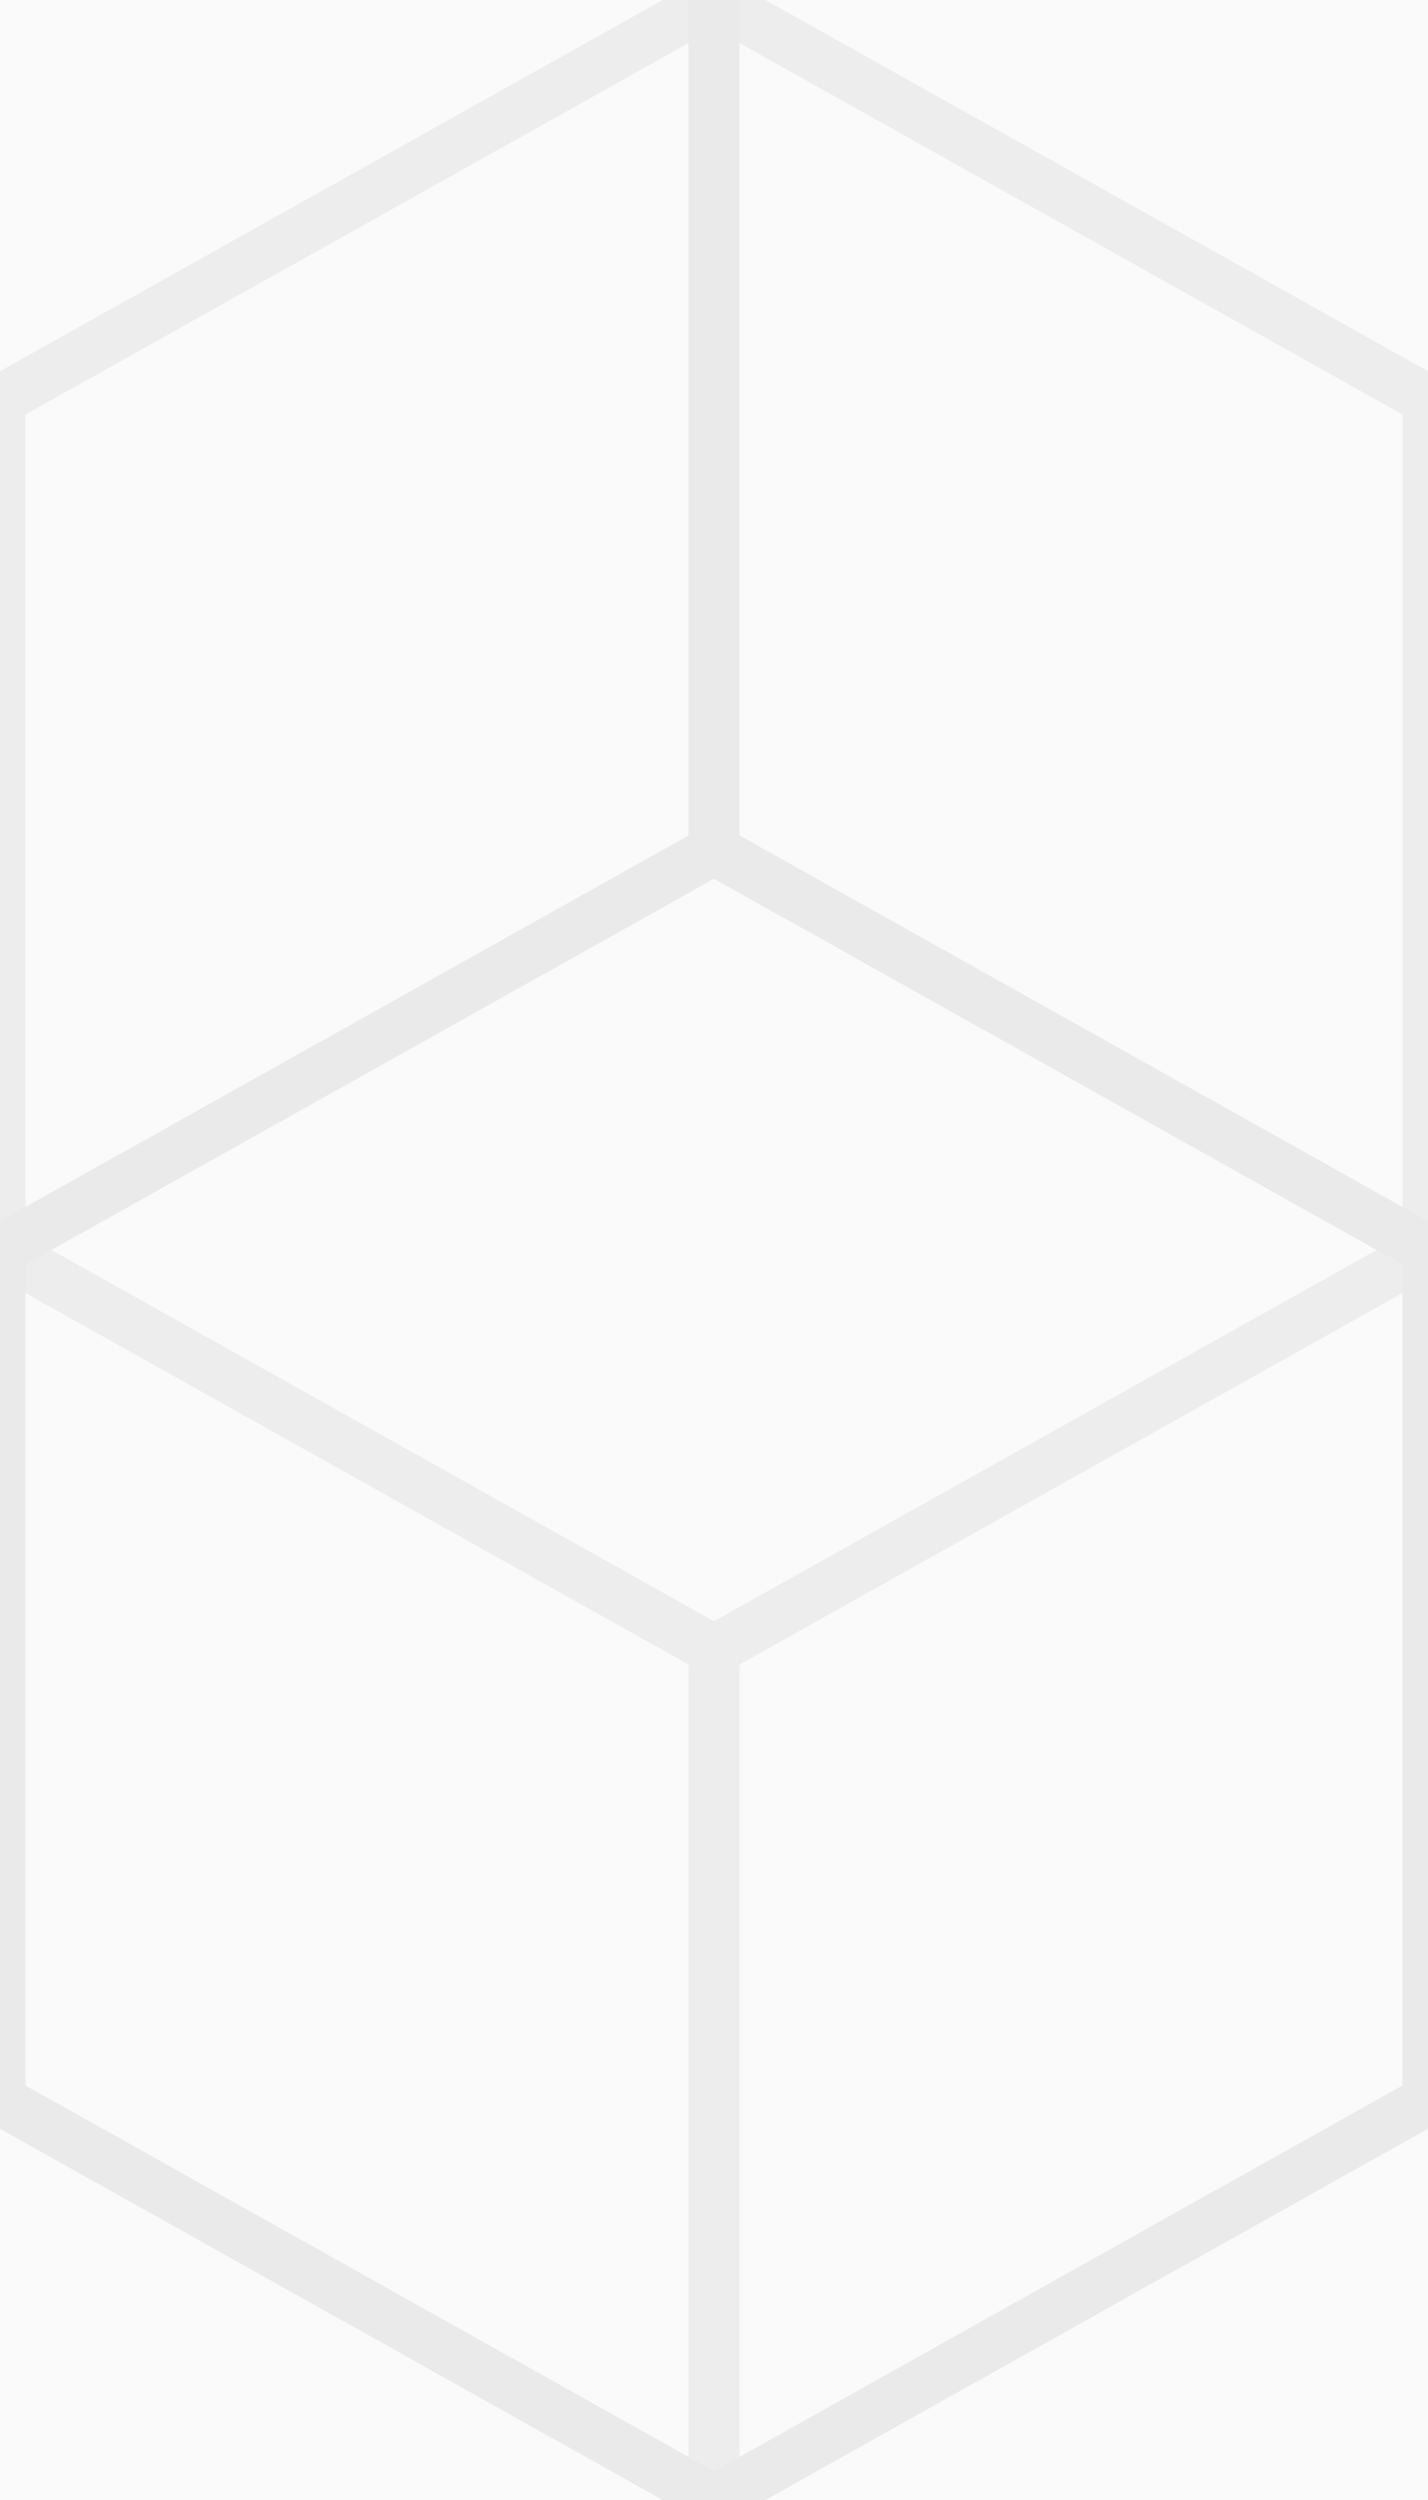
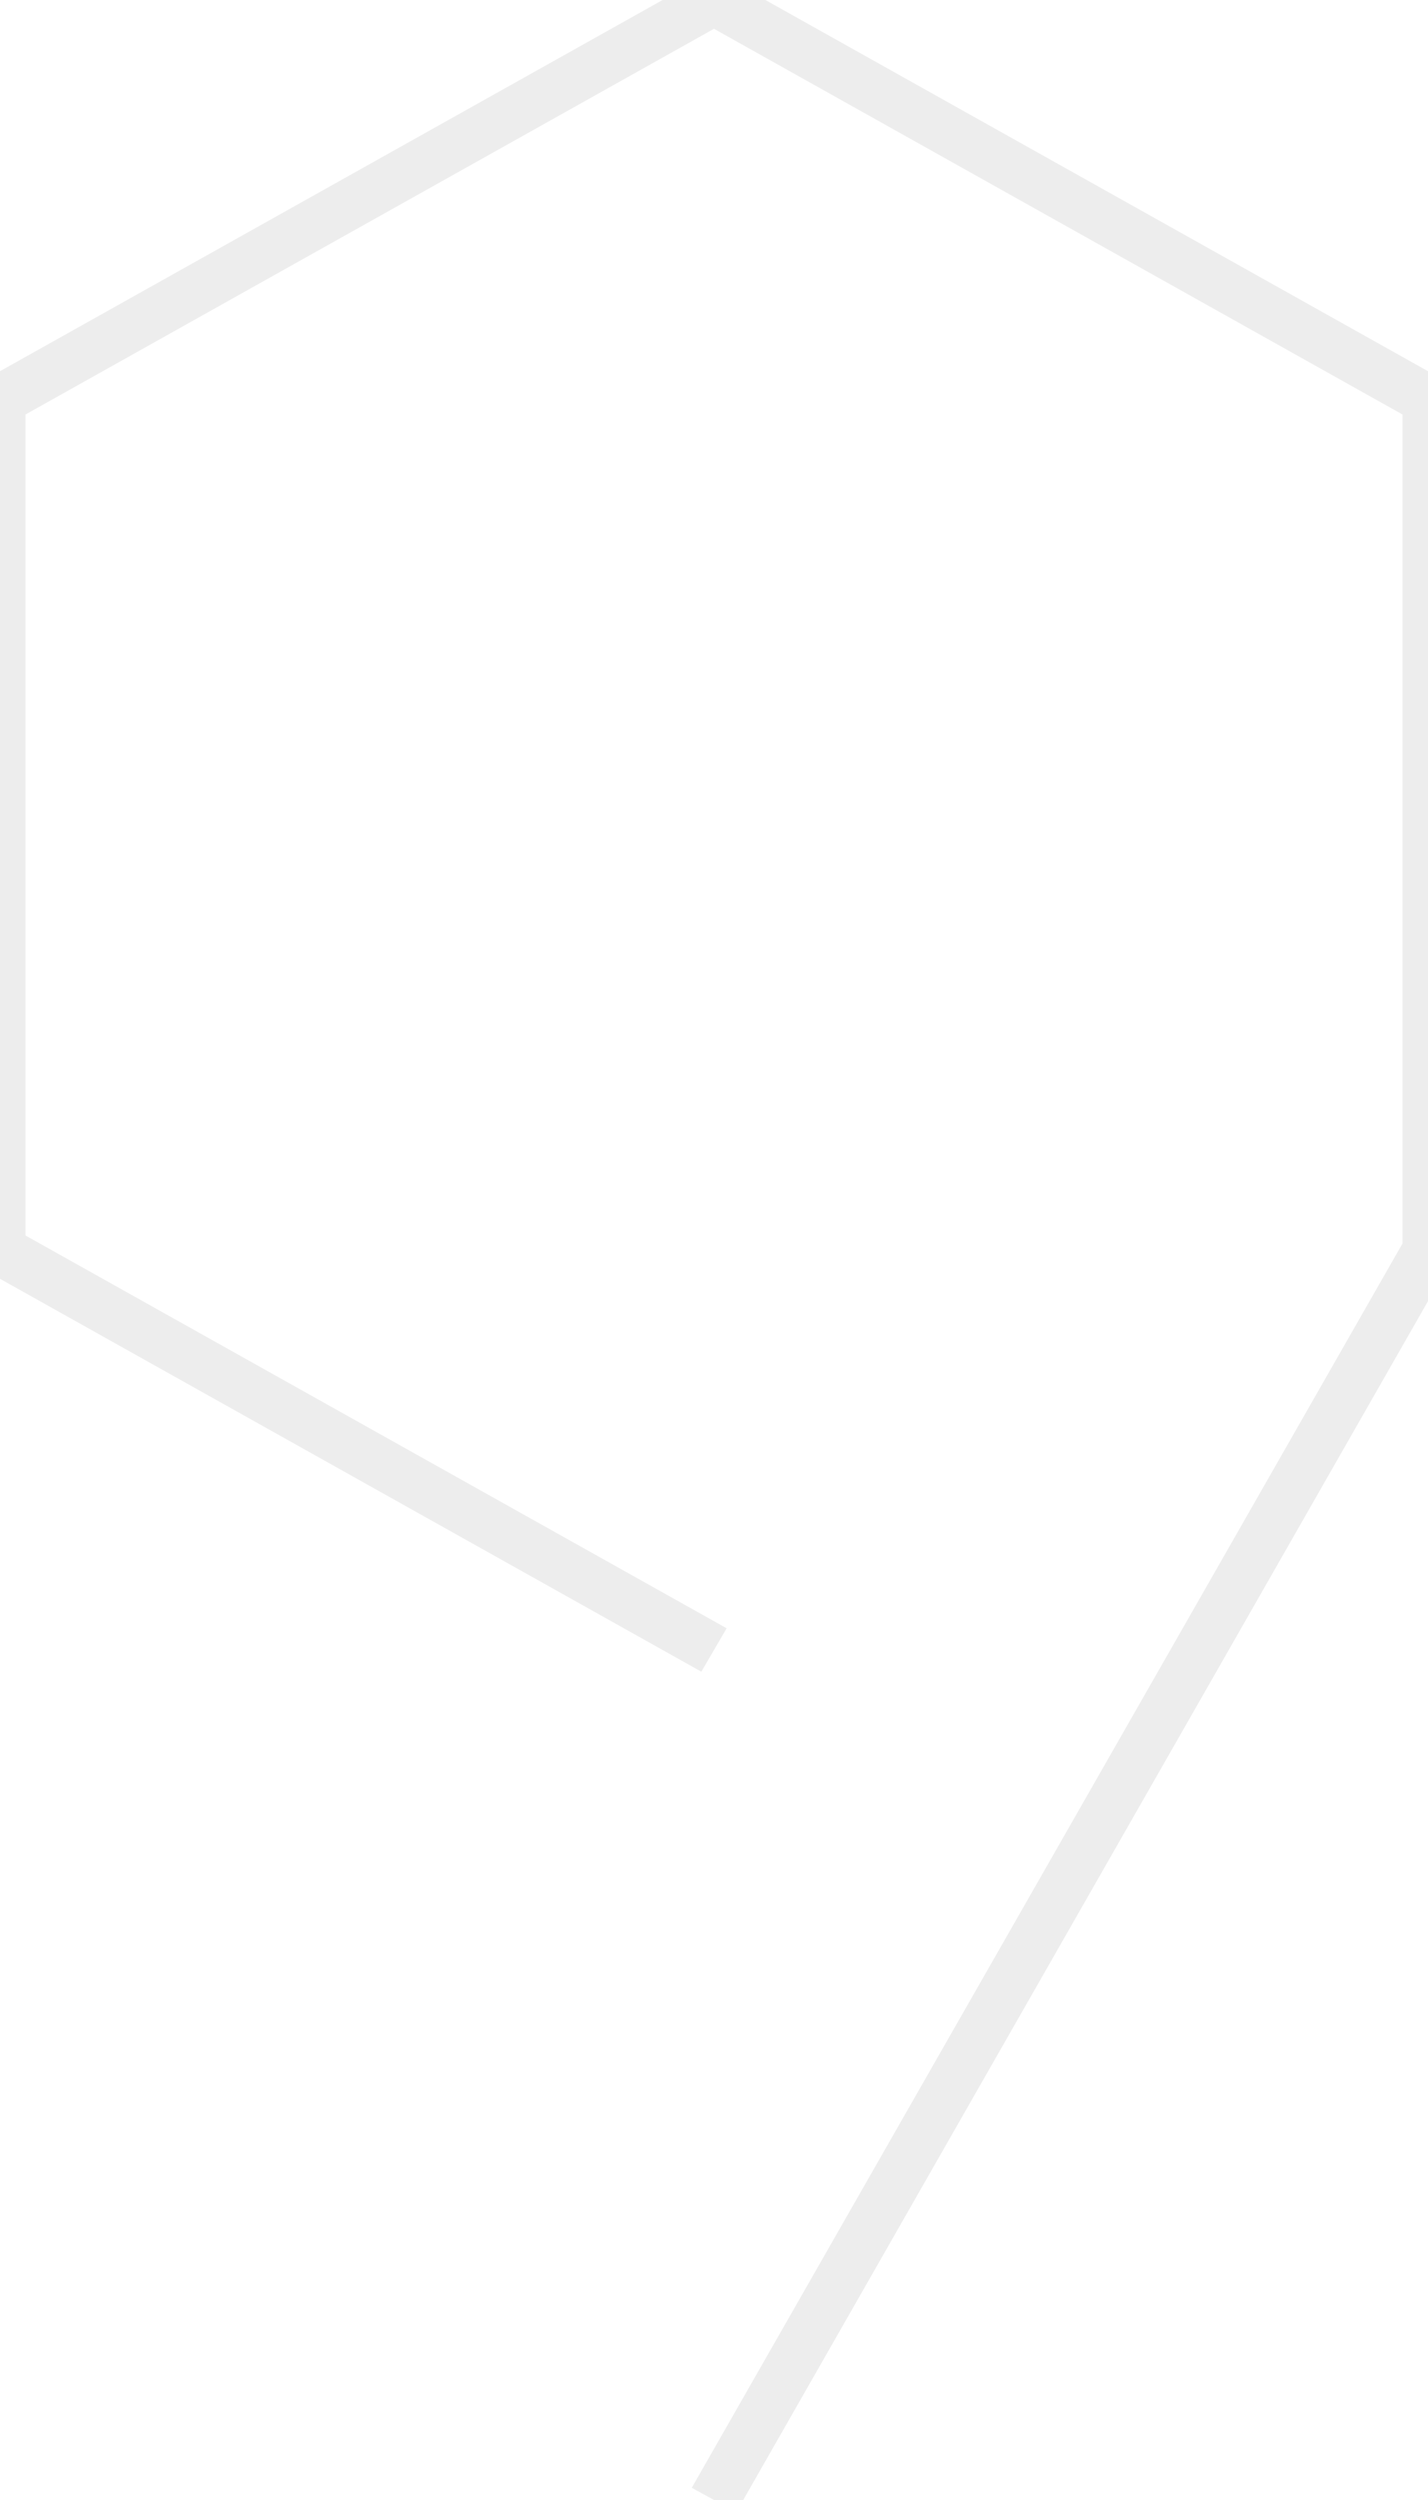
<svg xmlns="http://www.w3.org/2000/svg" viewBox="0 0 56 100" width="16" height="28" preserveAspectRatio="none">
-   <rect width="56" height="100" fill="#fafafa" />
-   <path d="M28 66L0 50L0 16L28 0L56 16L56 50L28 66L28 100" fill="none" stroke="#ededed" stroke-width="2" />
-   <path d="M28 0L28 34L0 50L0 84L28 100L56 84L56 50L28 34" fill="none" stroke="#eaeaea" stroke-width="2" />
+   <path d="M28 66L0 50L0 16L28 0L56 16L56 50L28 100" fill="none" stroke="#ededed" stroke-width="2" />
</svg>